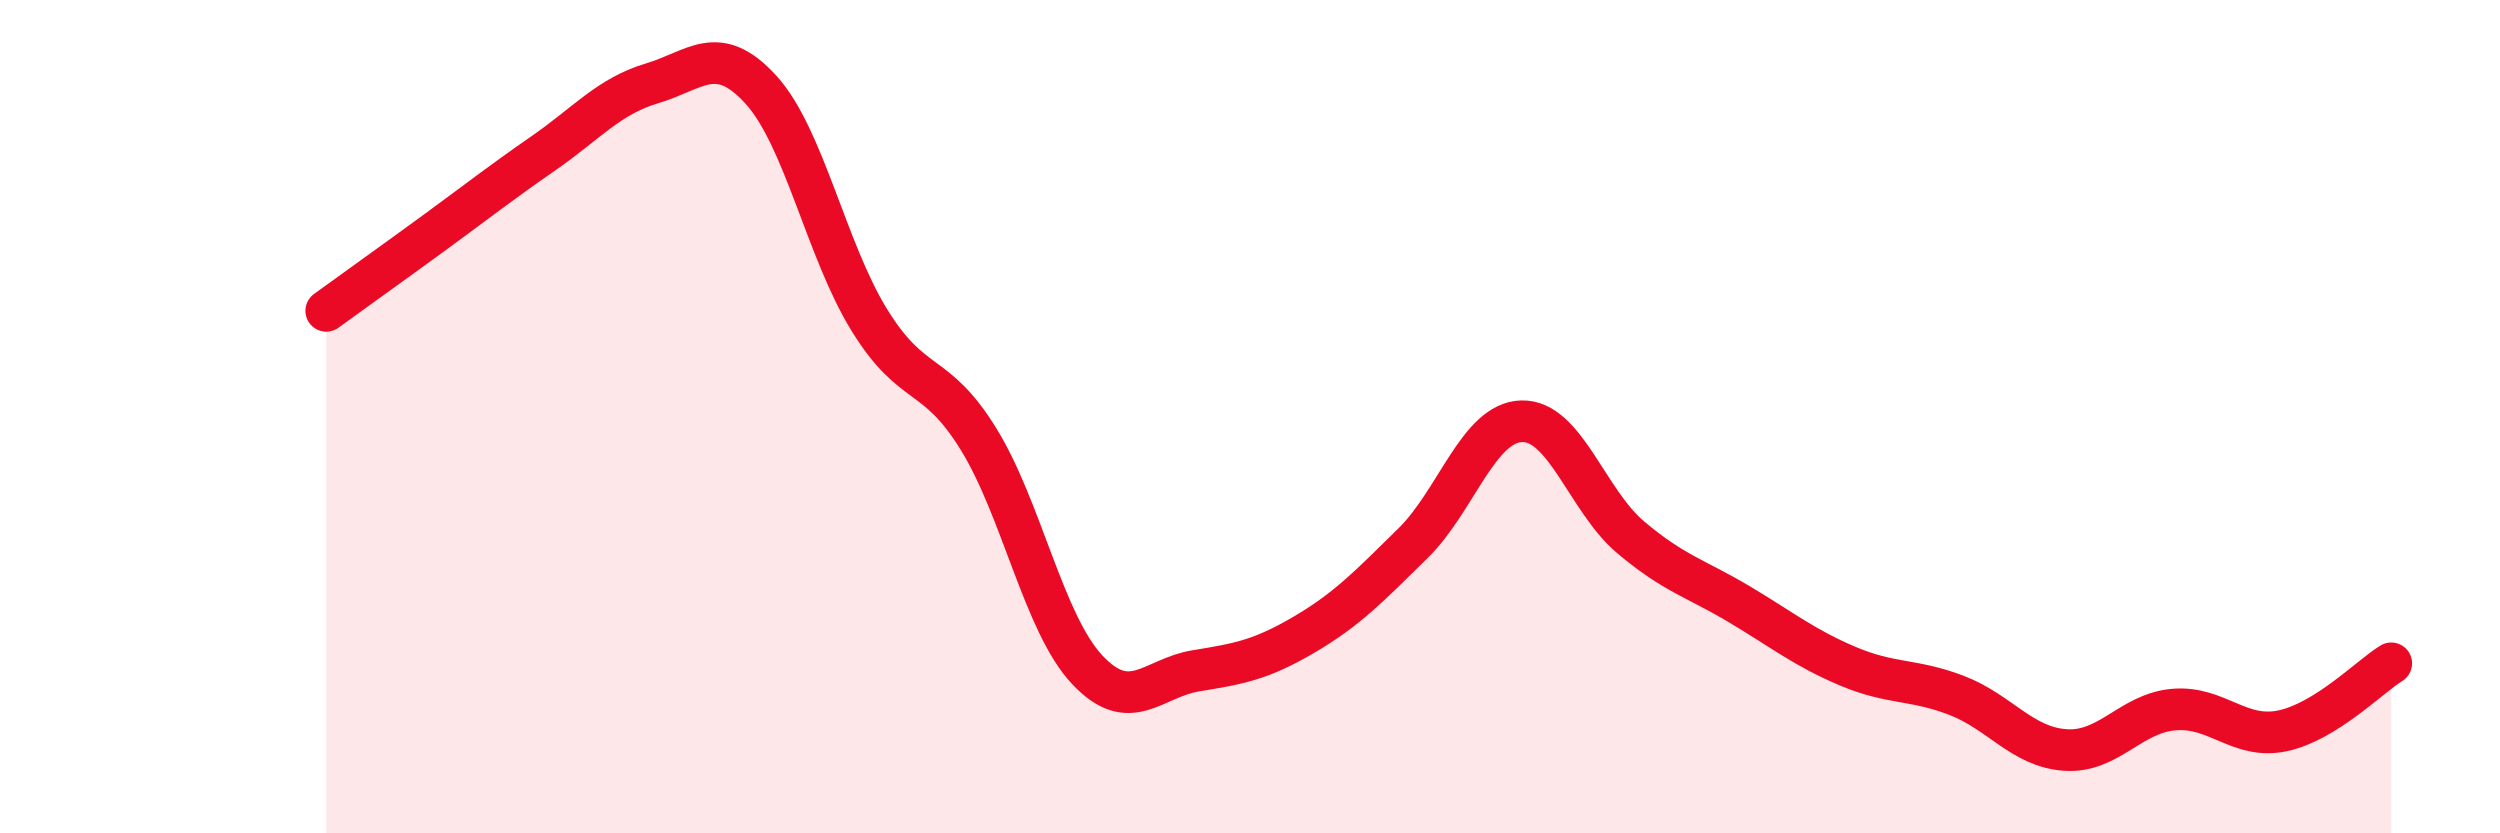
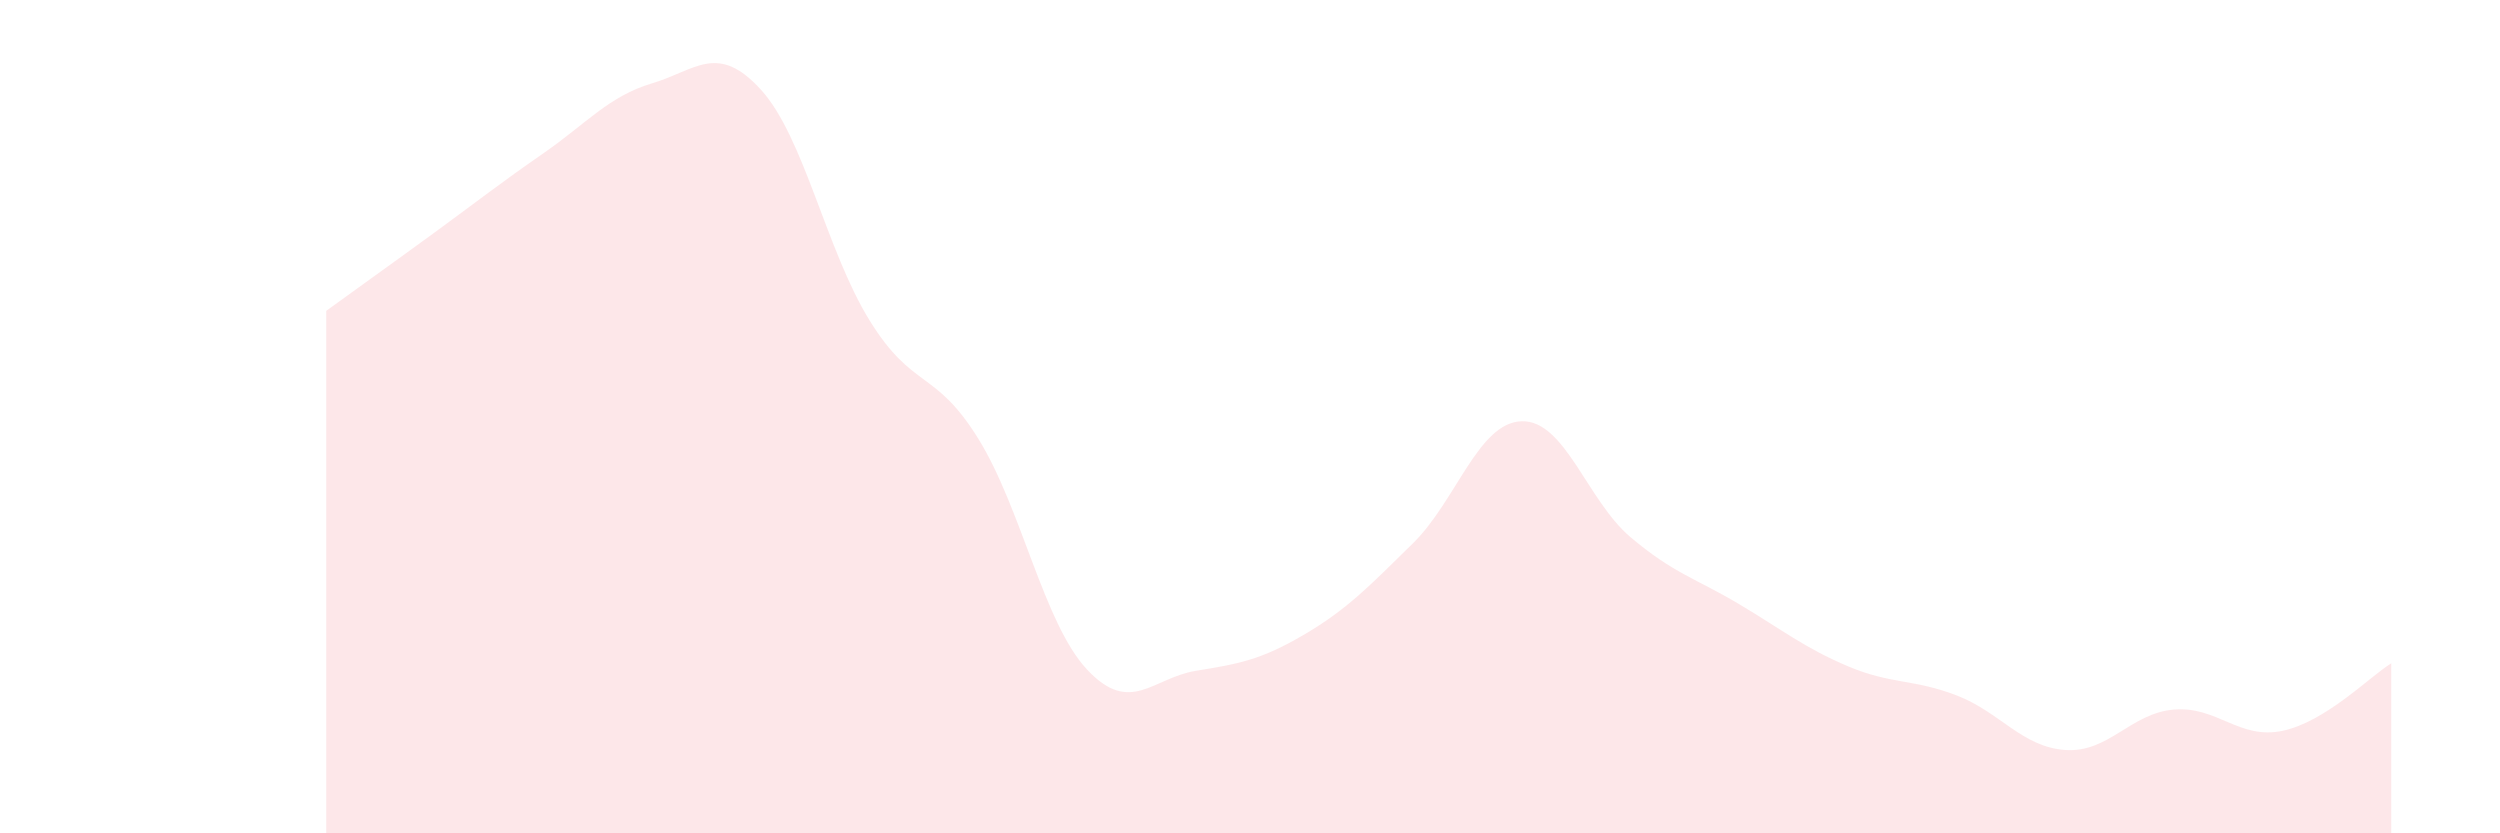
<svg xmlns="http://www.w3.org/2000/svg" width="60" height="20" viewBox="0 0 60 20">
  <path d="M 7.83,7.46 C 8.35,7.08 9.39,6.34 10.43,5.58 C 11.47,4.82 12,4.4 13.04,3.68 C 14.08,2.96 14.61,2.31 15.65,2 C 16.69,1.69 17.22,1.01 18.26,2.15 C 19.3,3.29 19.83,6.01 20.87,7.69 C 21.91,9.37 22.44,8.85 23.48,10.53 C 24.52,12.21 25.05,14.96 26.09,16.07 C 27.13,17.18 27.66,16.27 28.7,16.1 C 29.74,15.93 30.26,15.84 31.3,15.23 C 32.34,14.62 32.87,14.06 33.91,13.04 C 34.95,12.02 35.48,10.14 36.52,10.11 C 37.56,10.08 38.09,12.01 39.13,12.89 C 40.17,13.77 40.7,13.88 41.74,14.5 C 42.78,15.12 43.31,15.55 44.35,15.99 C 45.39,16.43 45.92,16.29 46.96,16.69 C 48,17.09 48.53,17.93 49.57,18 C 50.61,18.07 51.13,17.12 52.17,17.03 C 53.21,16.94 53.74,17.76 54.78,17.54 C 55.82,17.32 56.87,16.24 57.39,15.92L57.39 20L7.83 20Z" fill="#EB0A25" opacity="0.1" stroke-linecap="round" stroke-linejoin="round" />
-   <path d="M 7.83,7.46 C 8.35,7.08 9.39,6.34 10.43,5.58 C 11.47,4.82 12,4.4 13.04,3.68 C 14.08,2.96 14.61,2.31 15.65,2 C 16.69,1.69 17.22,1.01 18.26,2.15 C 19.3,3.29 19.83,6.01 20.87,7.69 C 21.91,9.37 22.44,8.85 23.48,10.53 C 24.52,12.21 25.05,14.96 26.09,16.07 C 27.13,17.18 27.66,16.27 28.7,16.1 C 29.74,15.93 30.26,15.84 31.3,15.23 C 32.34,14.62 32.87,14.06 33.91,13.04 C 34.95,12.02 35.48,10.14 36.52,10.11 C 37.56,10.08 38.09,12.01 39.13,12.89 C 40.17,13.77 40.7,13.88 41.74,14.5 C 42.78,15.12 43.31,15.55 44.35,15.99 C 45.39,16.43 45.92,16.29 46.96,16.69 C 48,17.09 48.53,17.93 49.57,18 C 50.61,18.07 51.13,17.12 52.17,17.03 C 53.21,16.94 53.74,17.76 54.78,17.54 C 55.82,17.32 56.87,16.24 57.39,15.92" stroke="#EB0A25" stroke-width="1" fill="none" stroke-linecap="round" stroke-linejoin="round" />
</svg>